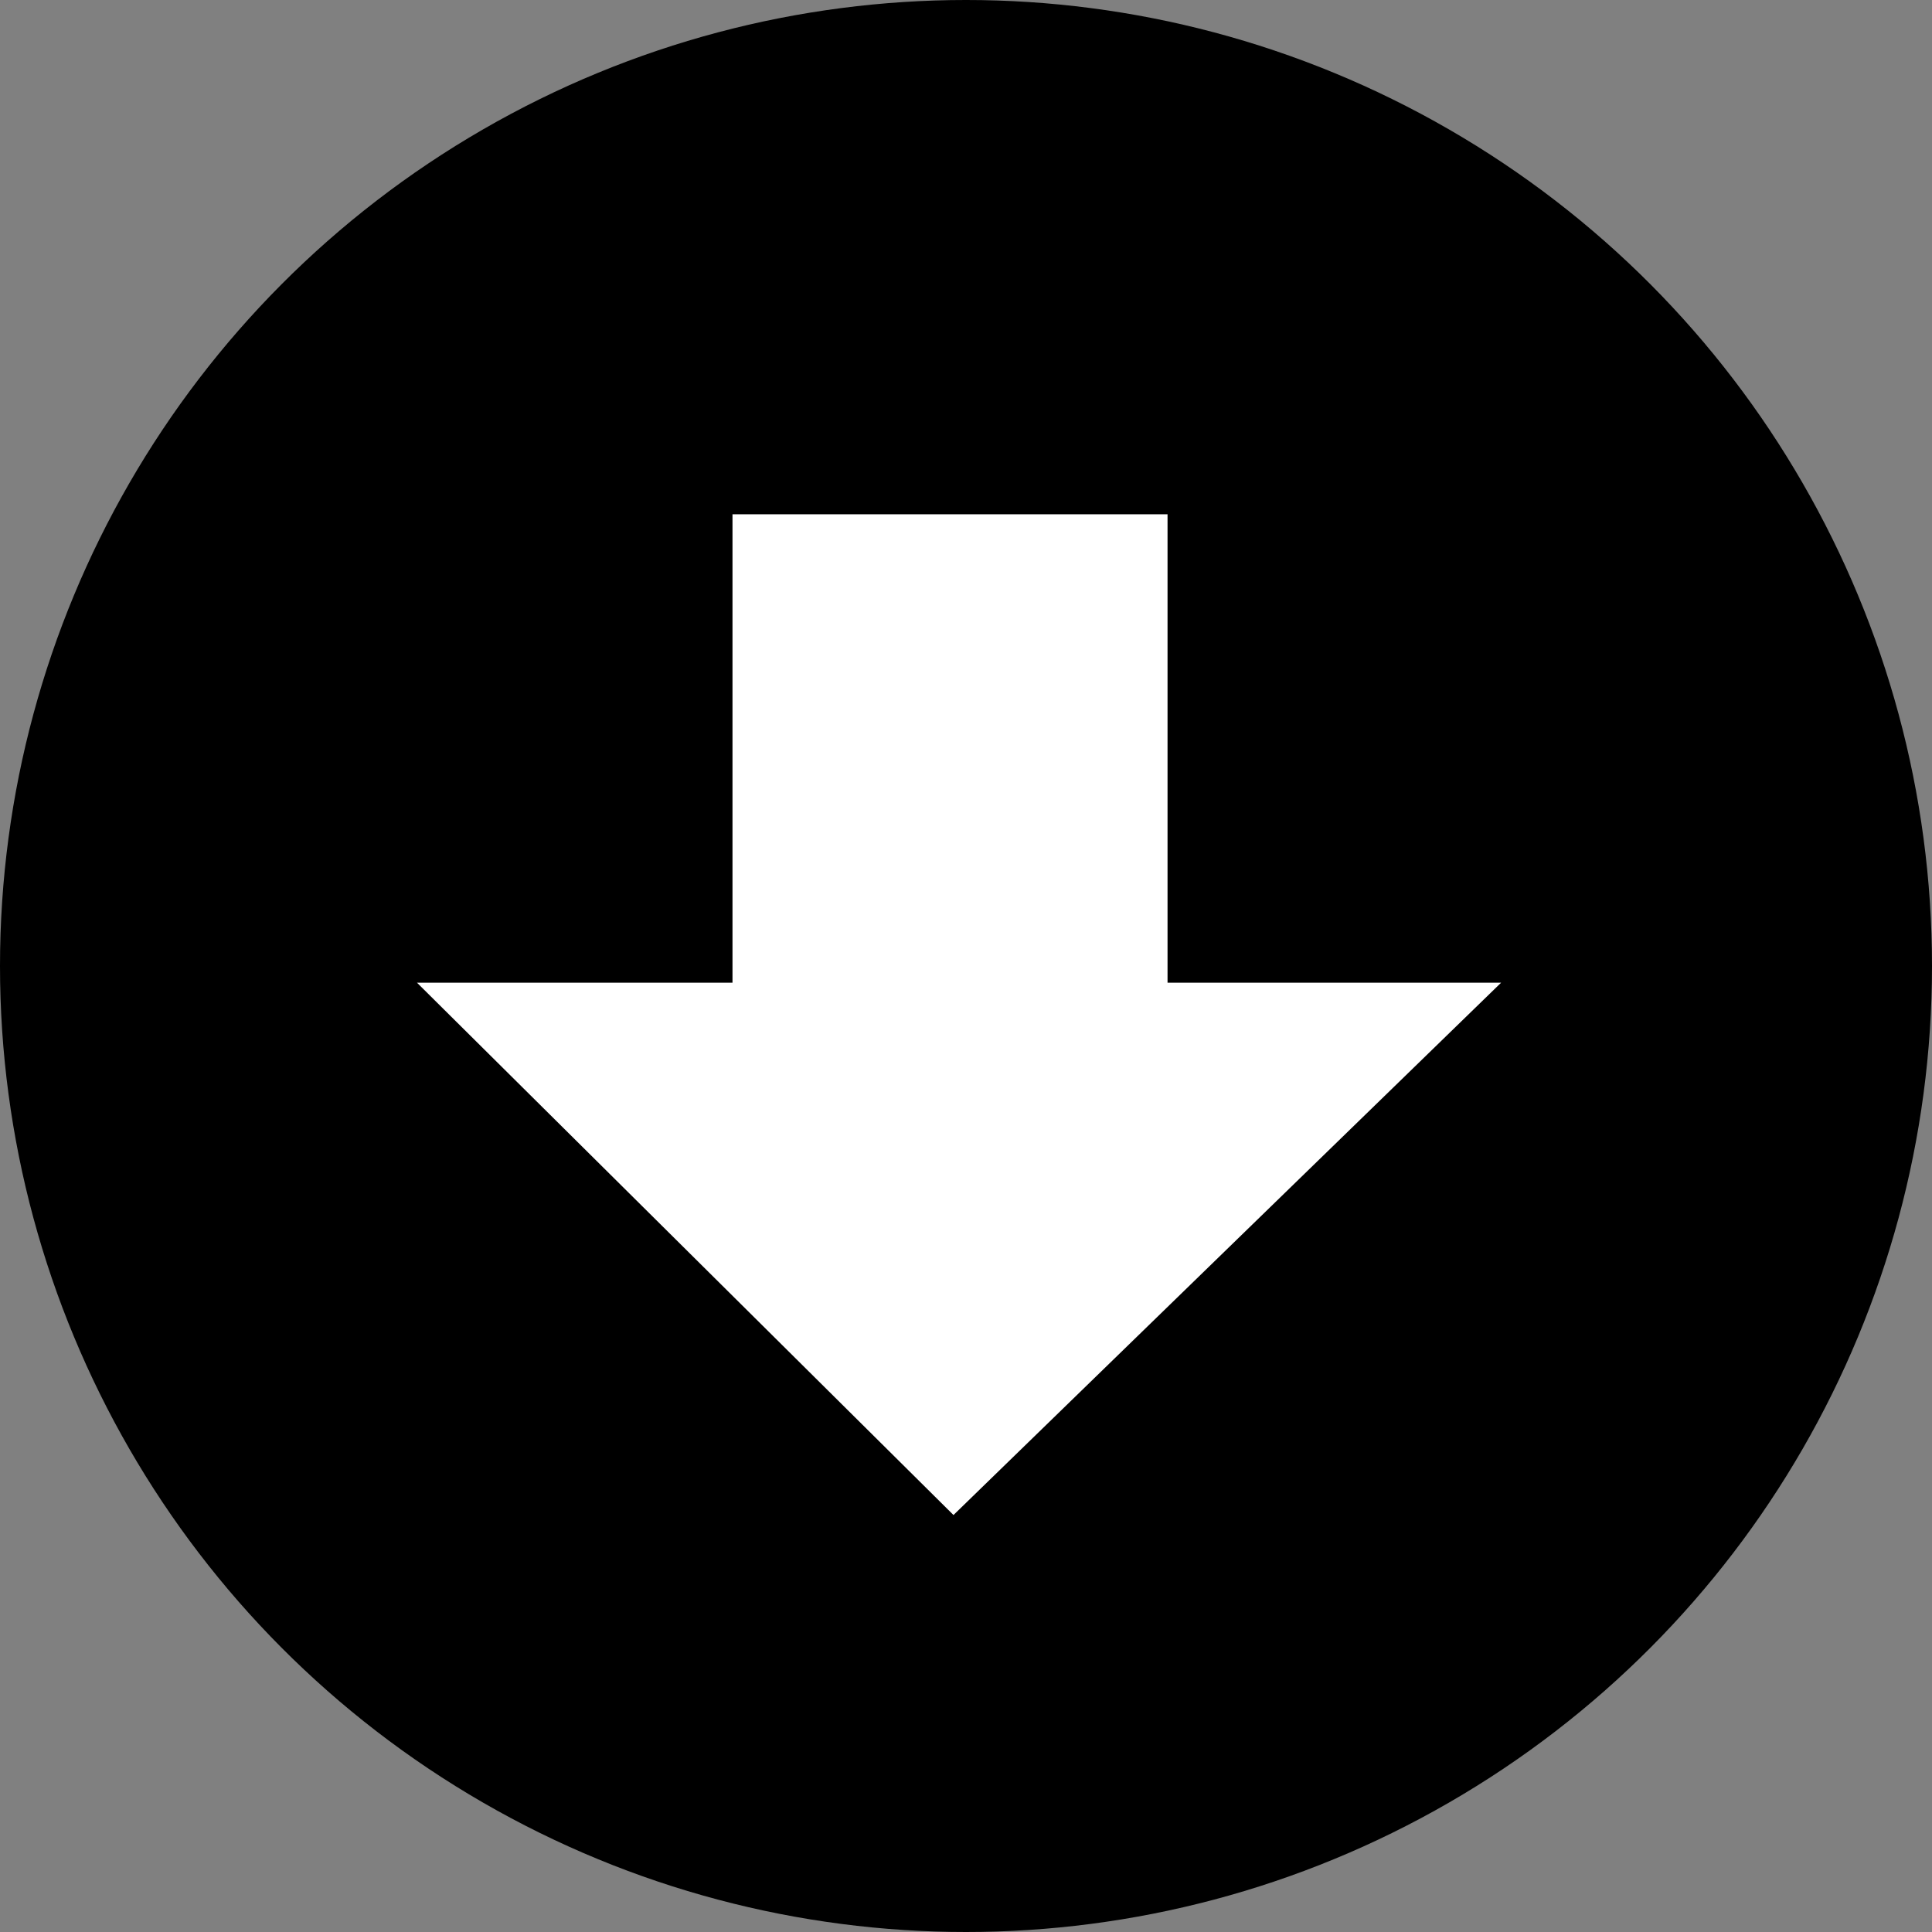
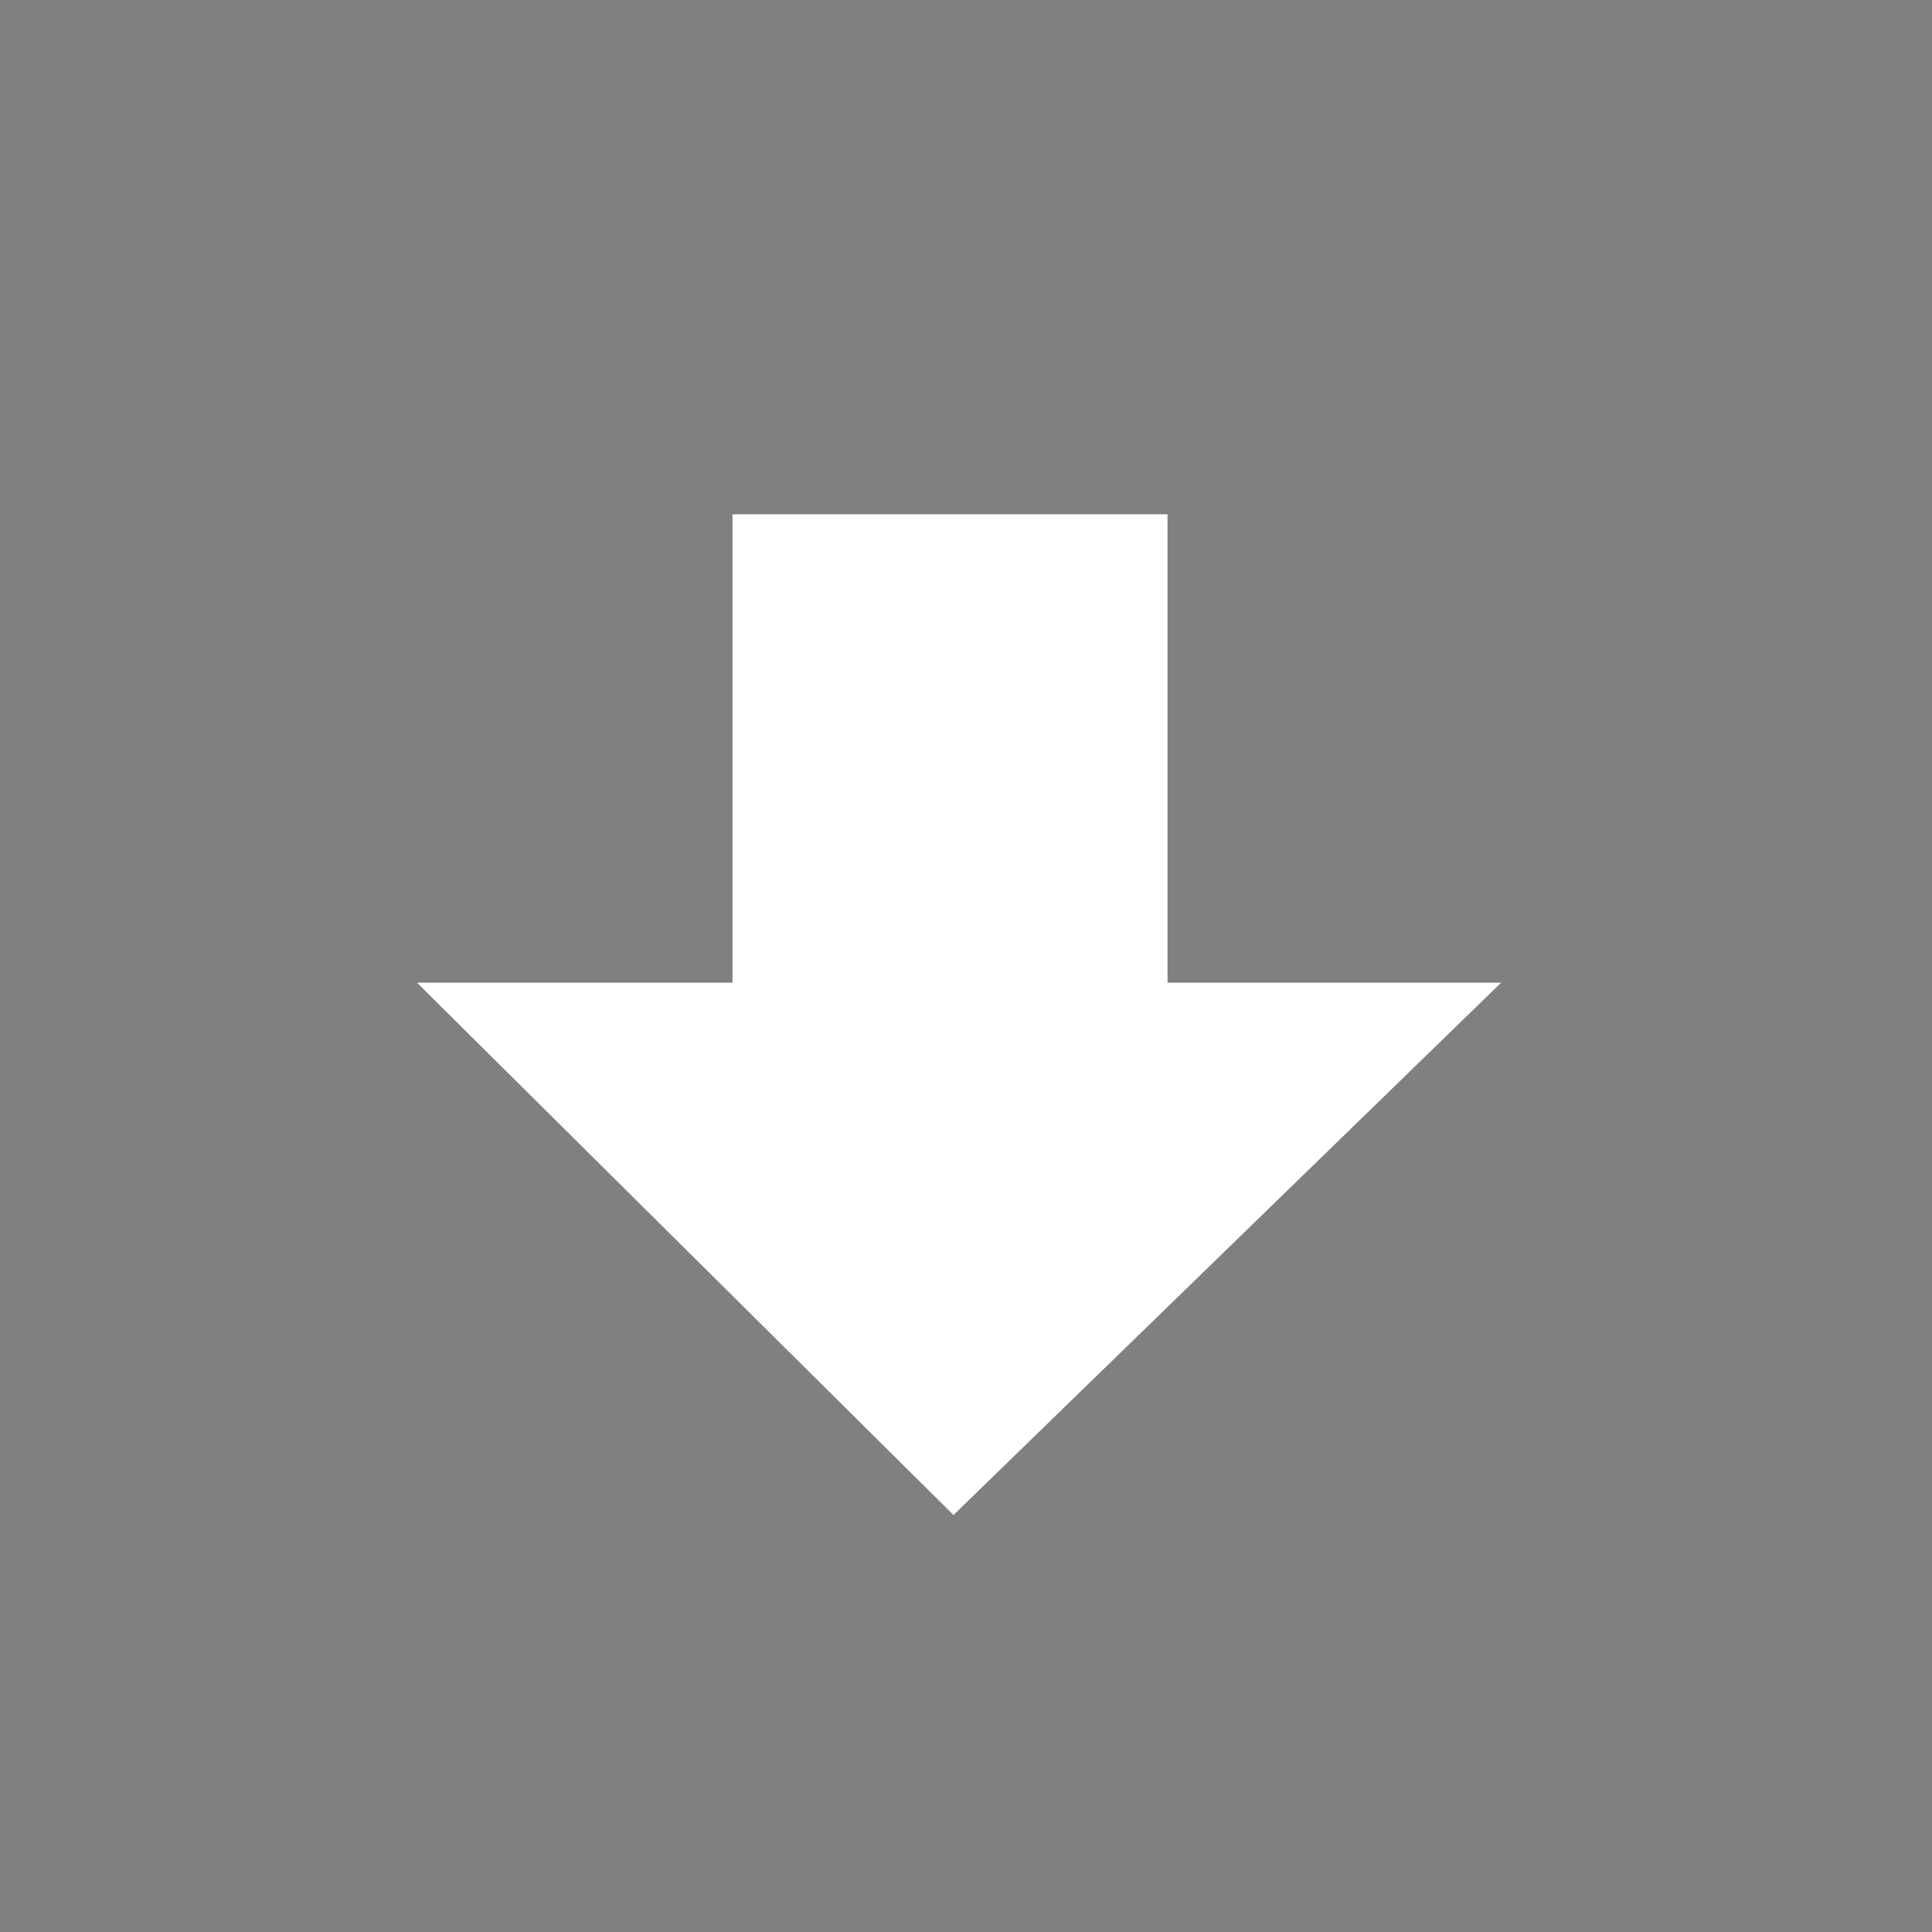
<svg xmlns="http://www.w3.org/2000/svg" version="1.1" id="Laag_1" x="0px" y="0px" viewBox="0 0 139 139" style="enable-background:new 0 0 139 139;" xml:space="preserve">
  <rect x="0" y="0" width="139" height="139" fill="#808080" stroke="none" />
  <style type="text/css">
	.st0{enable-background:new    ;}
	.st1{fill:#FFFFFF;}
</style>
  <g id="vorm_1_1_" class="st0">
    <g id="vorm_1">
      <g>
-         <circle cx="69.5" cy="69.5" r="69.5" />
-       </g>
+         </g>
    </g>
  </g>
  <g id="Vorm_2_kopie_1_" class="st0">
    <g id="Vorm_2_kopie">
      <g>
        <polygon class="st1" points="84,70.7 84,37 52.7,37 52.7,70.7 30,70.7 68.6,109 108,70.7    " />
      </g>
    </g>
  </g>
</svg>